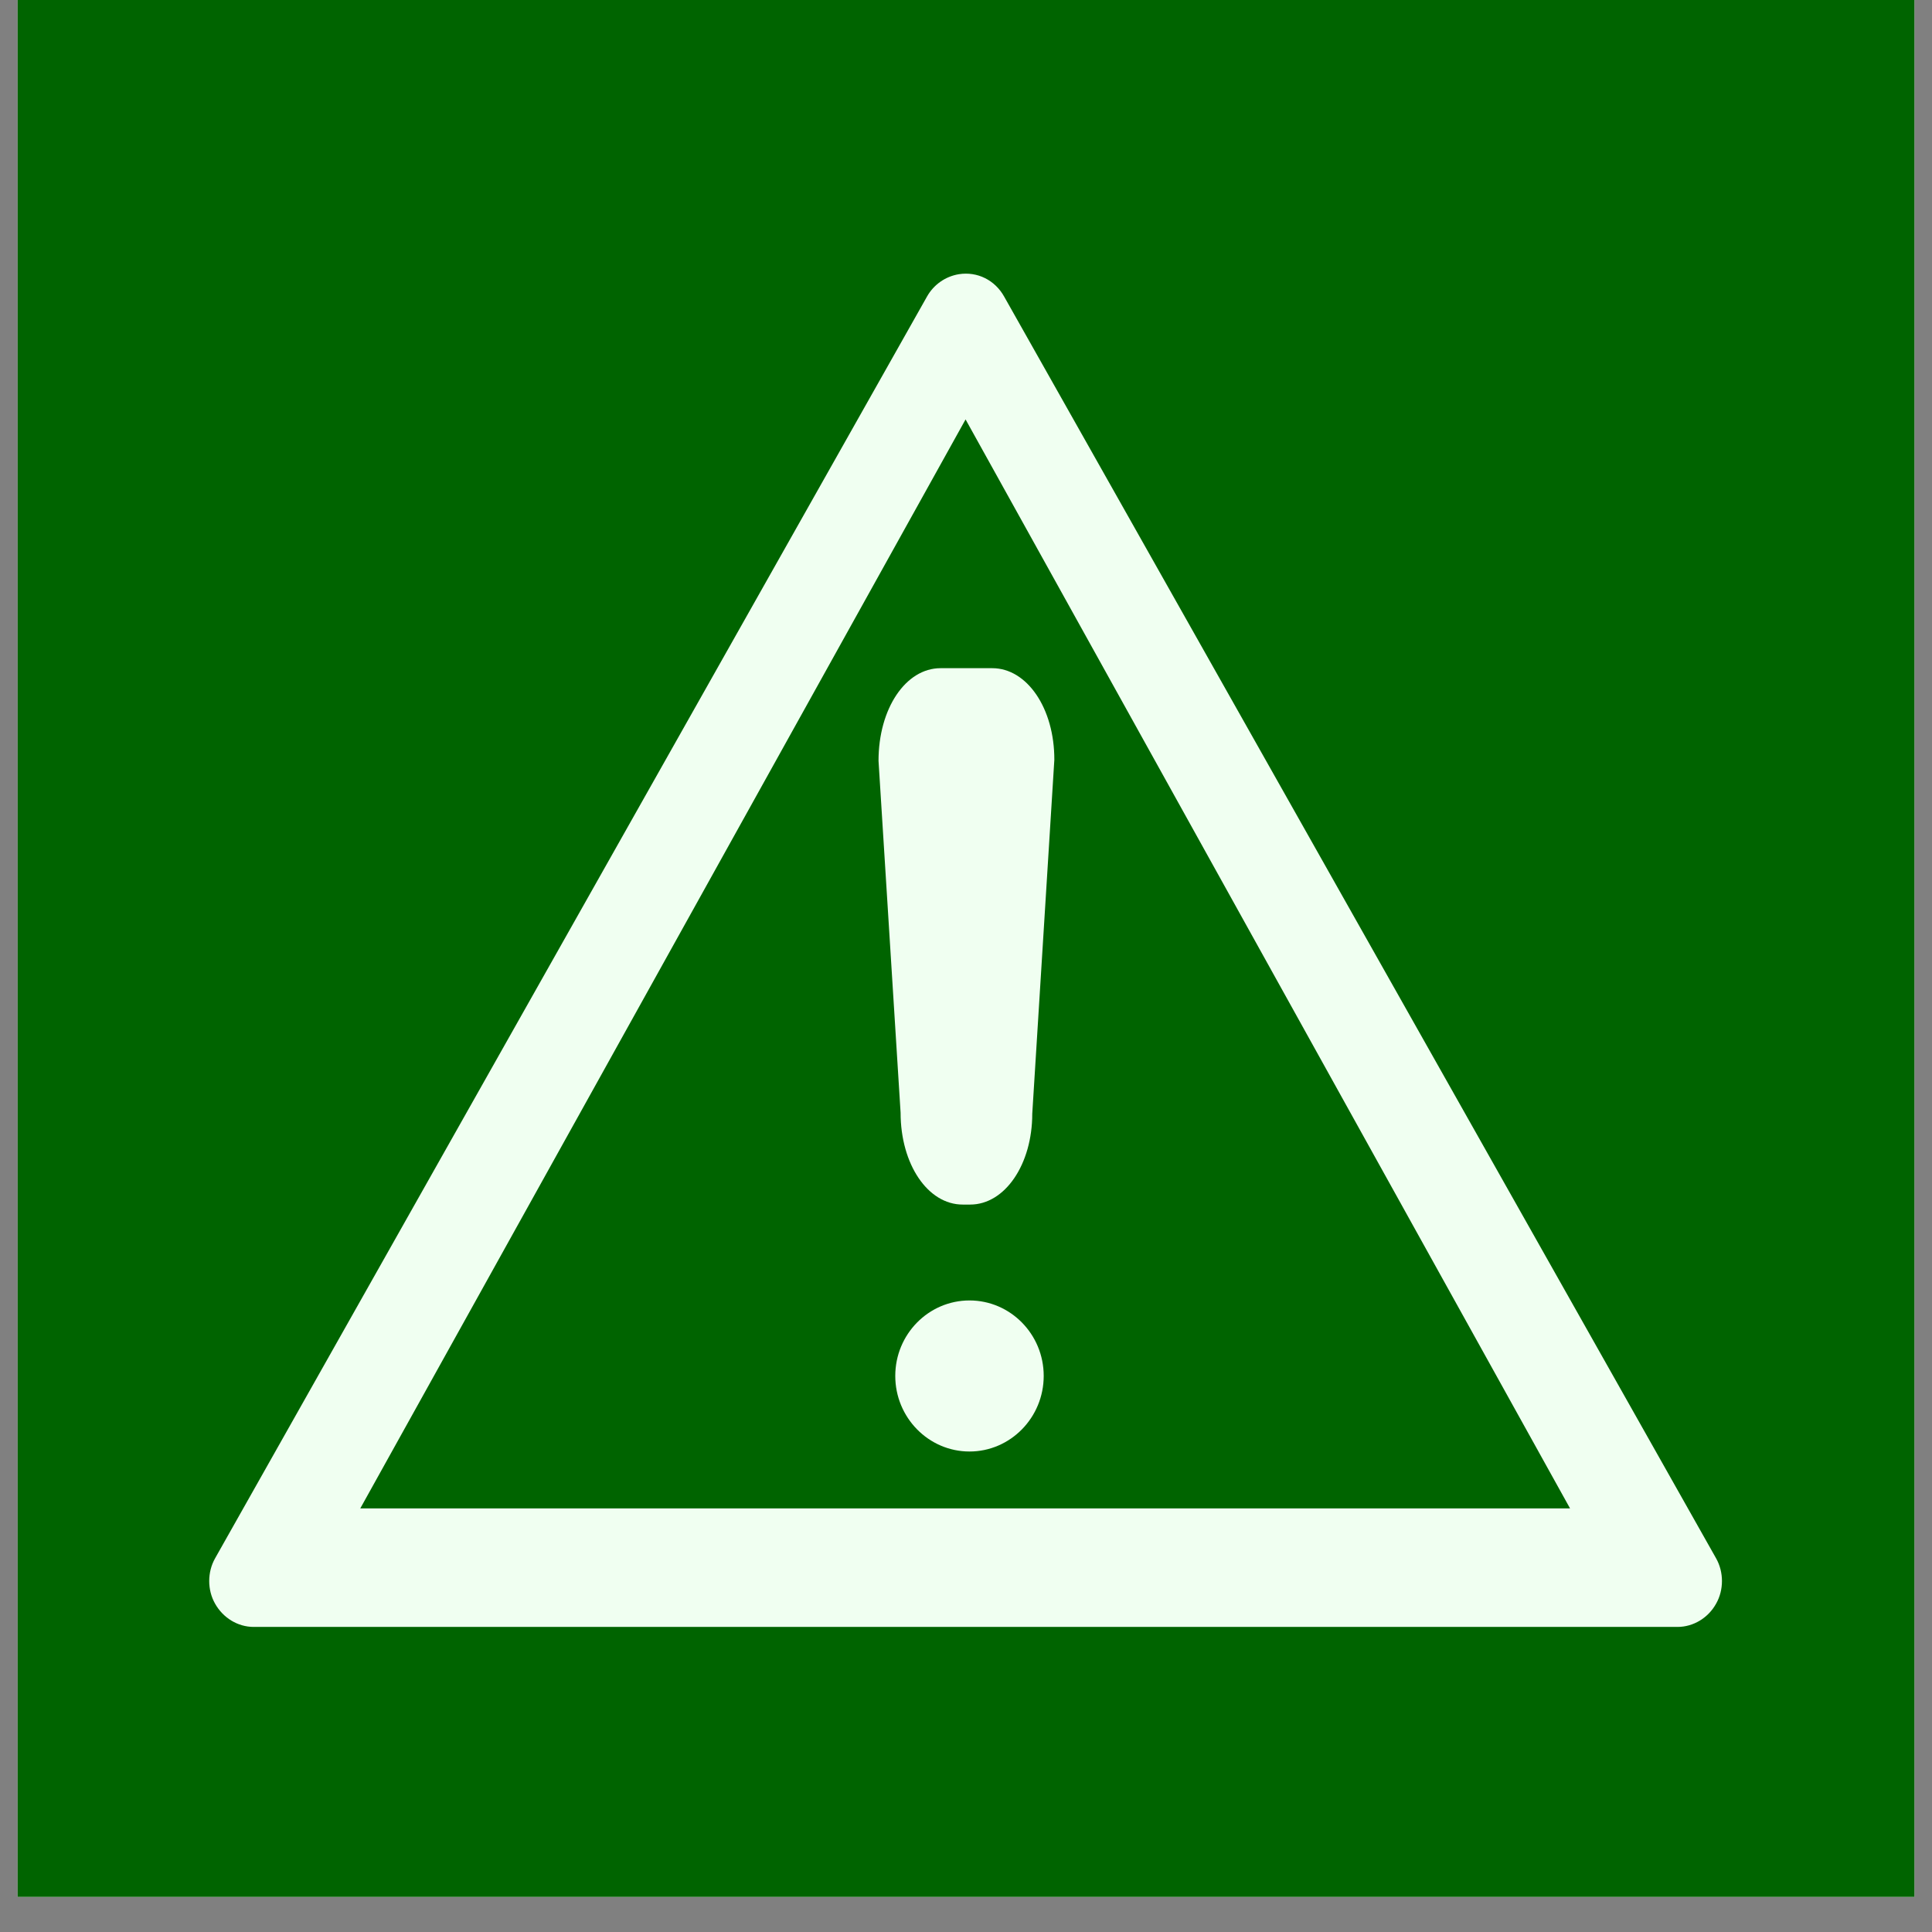
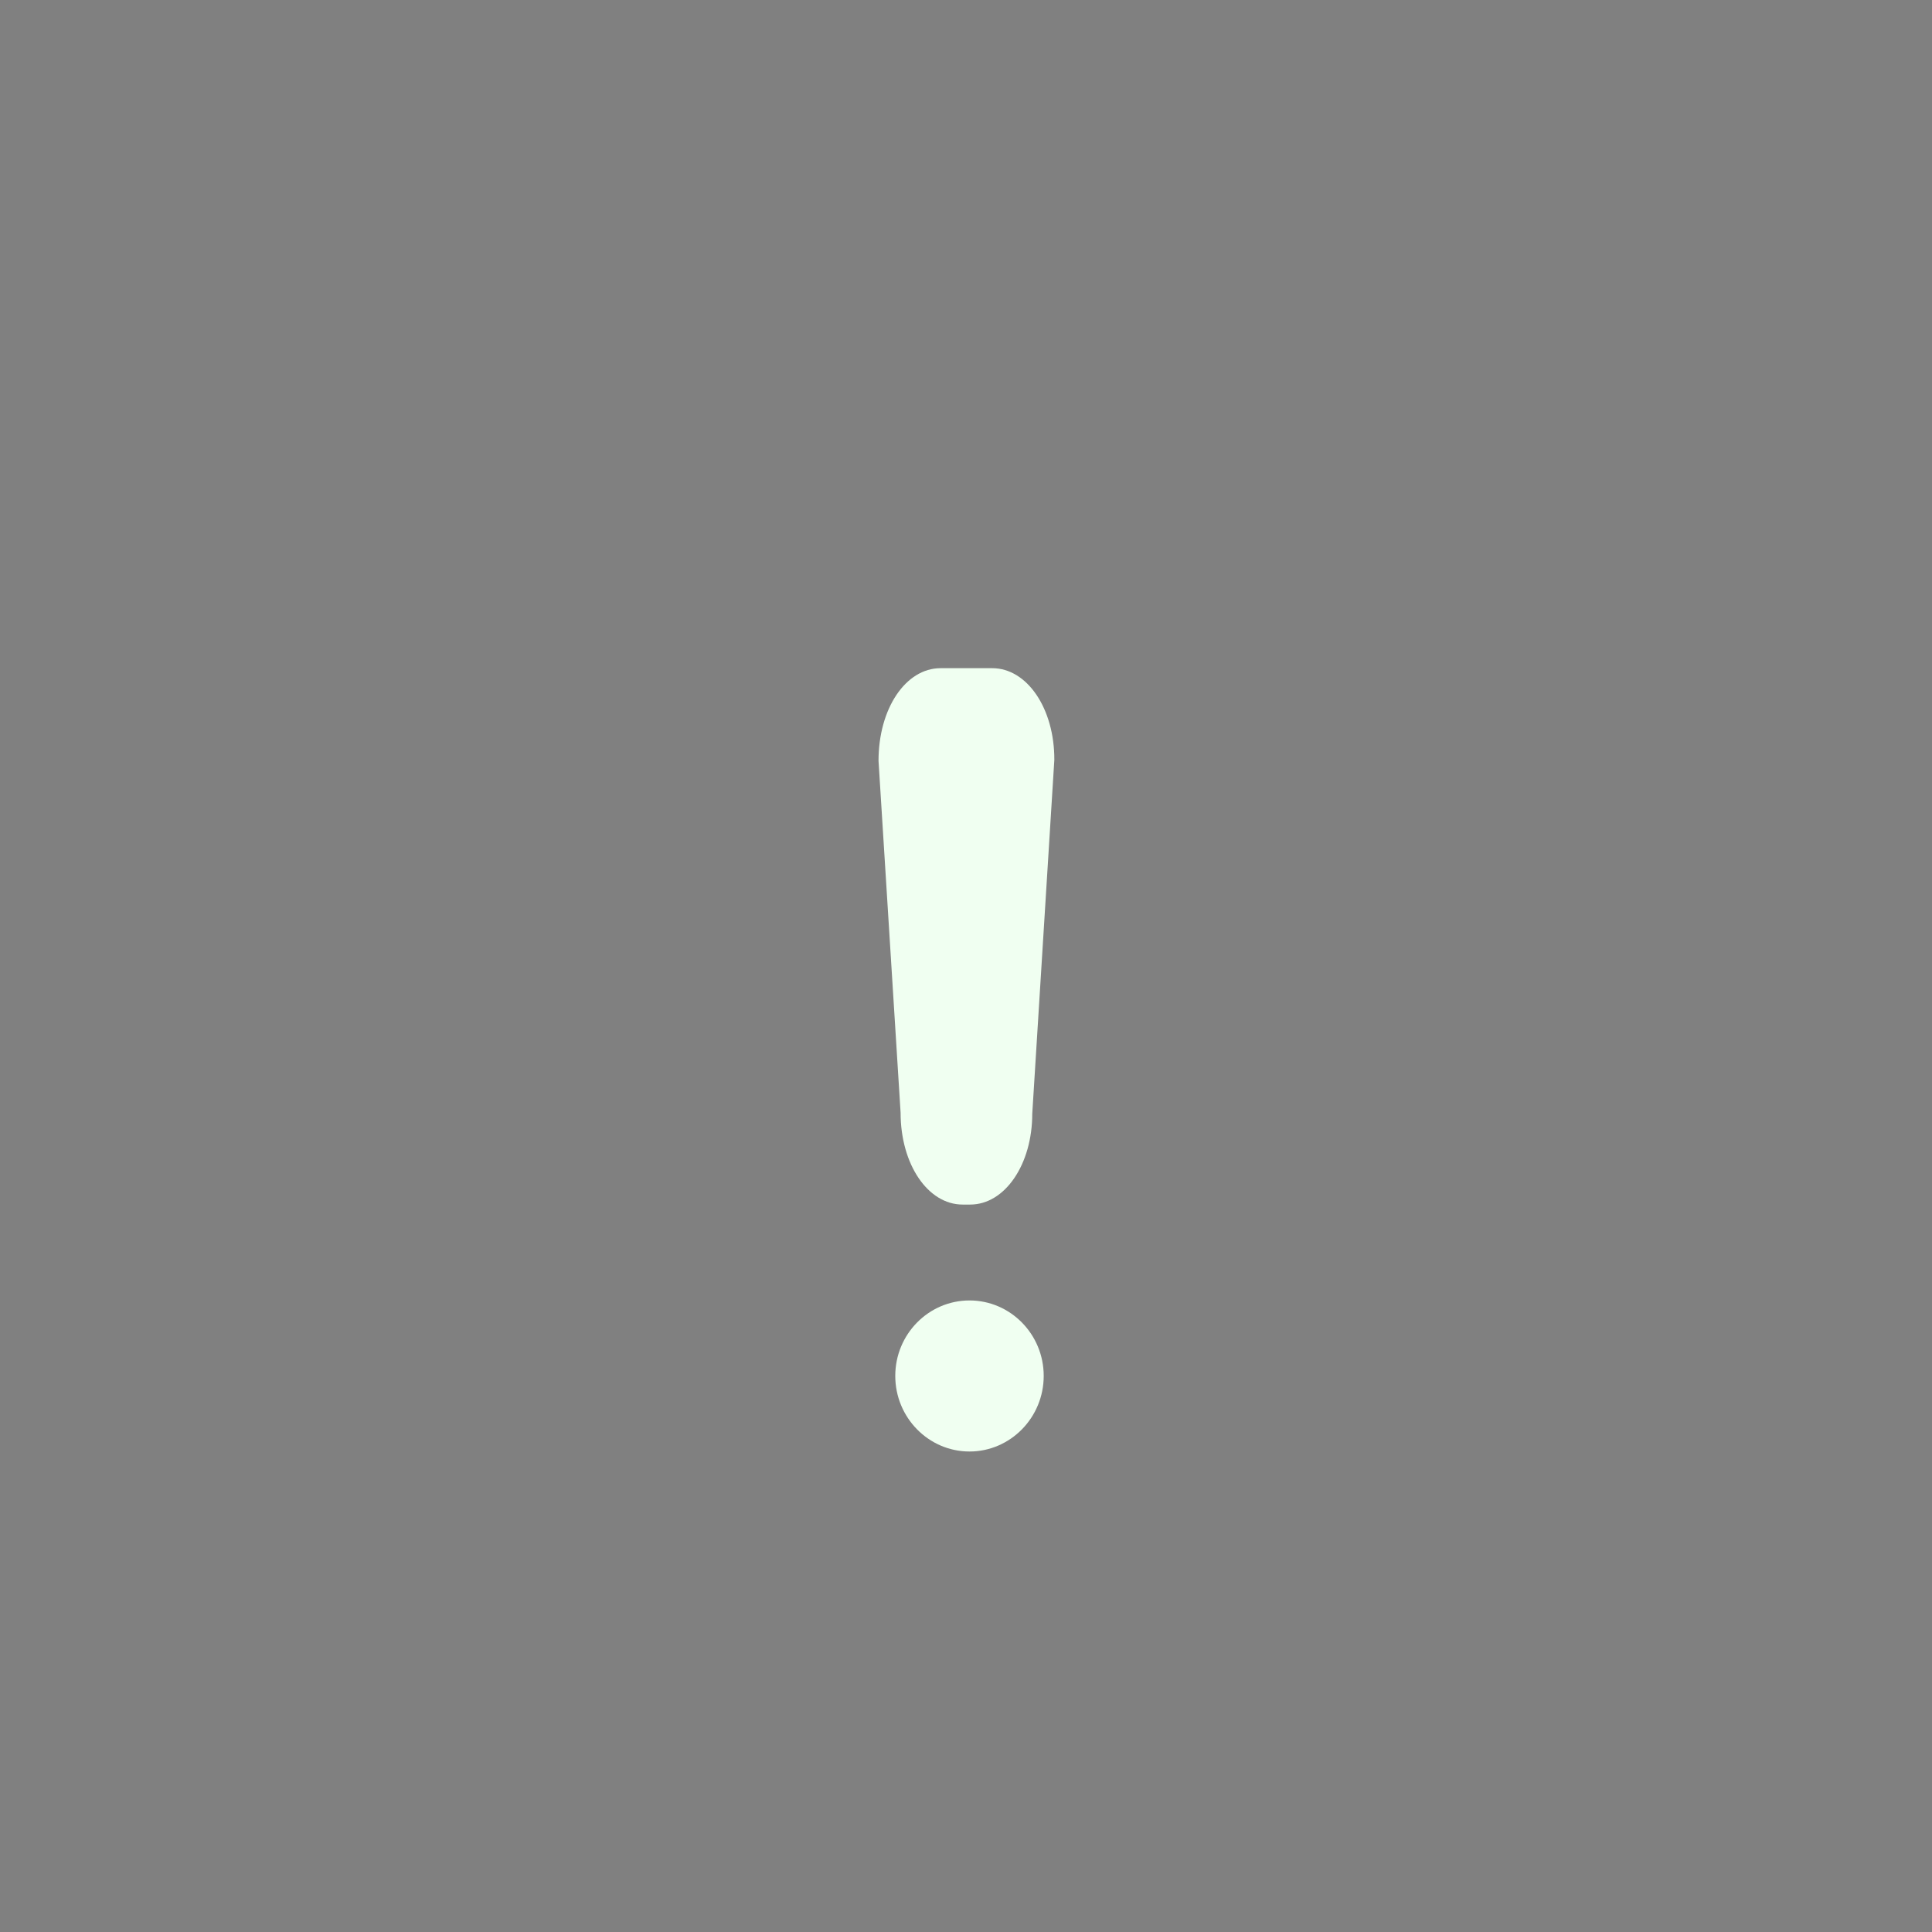
<svg xmlns="http://www.w3.org/2000/svg" width="72" zoomAndPan="magnify" viewBox="0 0 54 54" height="72" preserveAspectRatio="xMidYMid meet" version="1.0">
  <rect x="0" y="0" width="54" height="54" fill="#808080" stroke="none" />
  <defs>
    <clipPath id="655fd4231f">
-       <path d="M 0.492 0 L 53.508 0 L 53.508 53.02 L 0.492 53.02 Z M 0.492 0 " clip-rule="nonzero" />
-     </clipPath>
+       </clipPath>
    <clipPath id="f2394acabb">
-       <path d="M 5.793 7.422 L 48.5 7.422 L 48.5 45.715 L 5.793 45.715 Z M 5.793 7.422 " clip-rule="nonzero" />
-     </clipPath>
+       </clipPath>
  </defs>
  <g clip-path="url(#655fd4231f)">
-     <path fill="#ffffff" d="M 0.492 0 L 53.508 0 L 53.508 53.02 L 0.492 53.02 Z M 0.492 0 " fill-opacity="1" fill-rule="nonzero" />
    <path fill="#006400" d="M 0.492 0 L 53.508 0 L 53.508 53.02 L 0.492 53.02 Z M 0.492 0 " fill-opacity="1" fill-rule="nonzero" />
  </g>
  <g clip-path="url(#f2394acabb)">
    <path fill="#f0fff1" d="M 26.801 7.664 C 26.418 7.727 26.094 7.961 25.91 8.289 L 6.012 43.555 C 5.793 43.941 5.793 44.441 6.012 44.824 C 6.234 45.219 6.645 45.473 7.09 45.473 L 46.887 45.473 C 47.332 45.473 47.746 45.219 47.965 44.824 C 48.184 44.441 48.184 43.941 47.965 43.555 L 28.066 8.289 C 27.812 7.832 27.32 7.582 26.801 7.664 M 26.988 11.723 L 43.883 42.16 L 10.07 42.16 Z M 26.988 11.723 " fill-opacity="1" fill-rule="nonzero" />
  </g>
  <path fill="#f0fff1" d="M 27.098 36.348 C 25.953 36.348 25.023 37.293 25.023 38.457 C 25.023 39.621 25.953 40.57 27.098 40.57 C 28.242 40.57 29.172 39.621 29.172 38.457 C 29.172 37.293 28.242 36.348 27.098 36.348 Z M 27.098 36.348 " fill-opacity="1" fill-rule="nonzero" />
  <path fill="#f0fff1" d="M 27.734 18.676 L 26.289 18.676 C 25.316 18.676 24.555 19.801 24.555 21.266 L 25.172 31.102 C 25.172 32.543 25.934 33.668 26.906 33.668 L 27.117 33.668 C 28.09 33.668 28.852 32.543 28.852 31.129 L 29.469 21.238 C 29.473 19.801 28.707 18.676 27.734 18.676 Z M 27.734 18.676 " fill-opacity="1" fill-rule="nonzero" />
</svg>